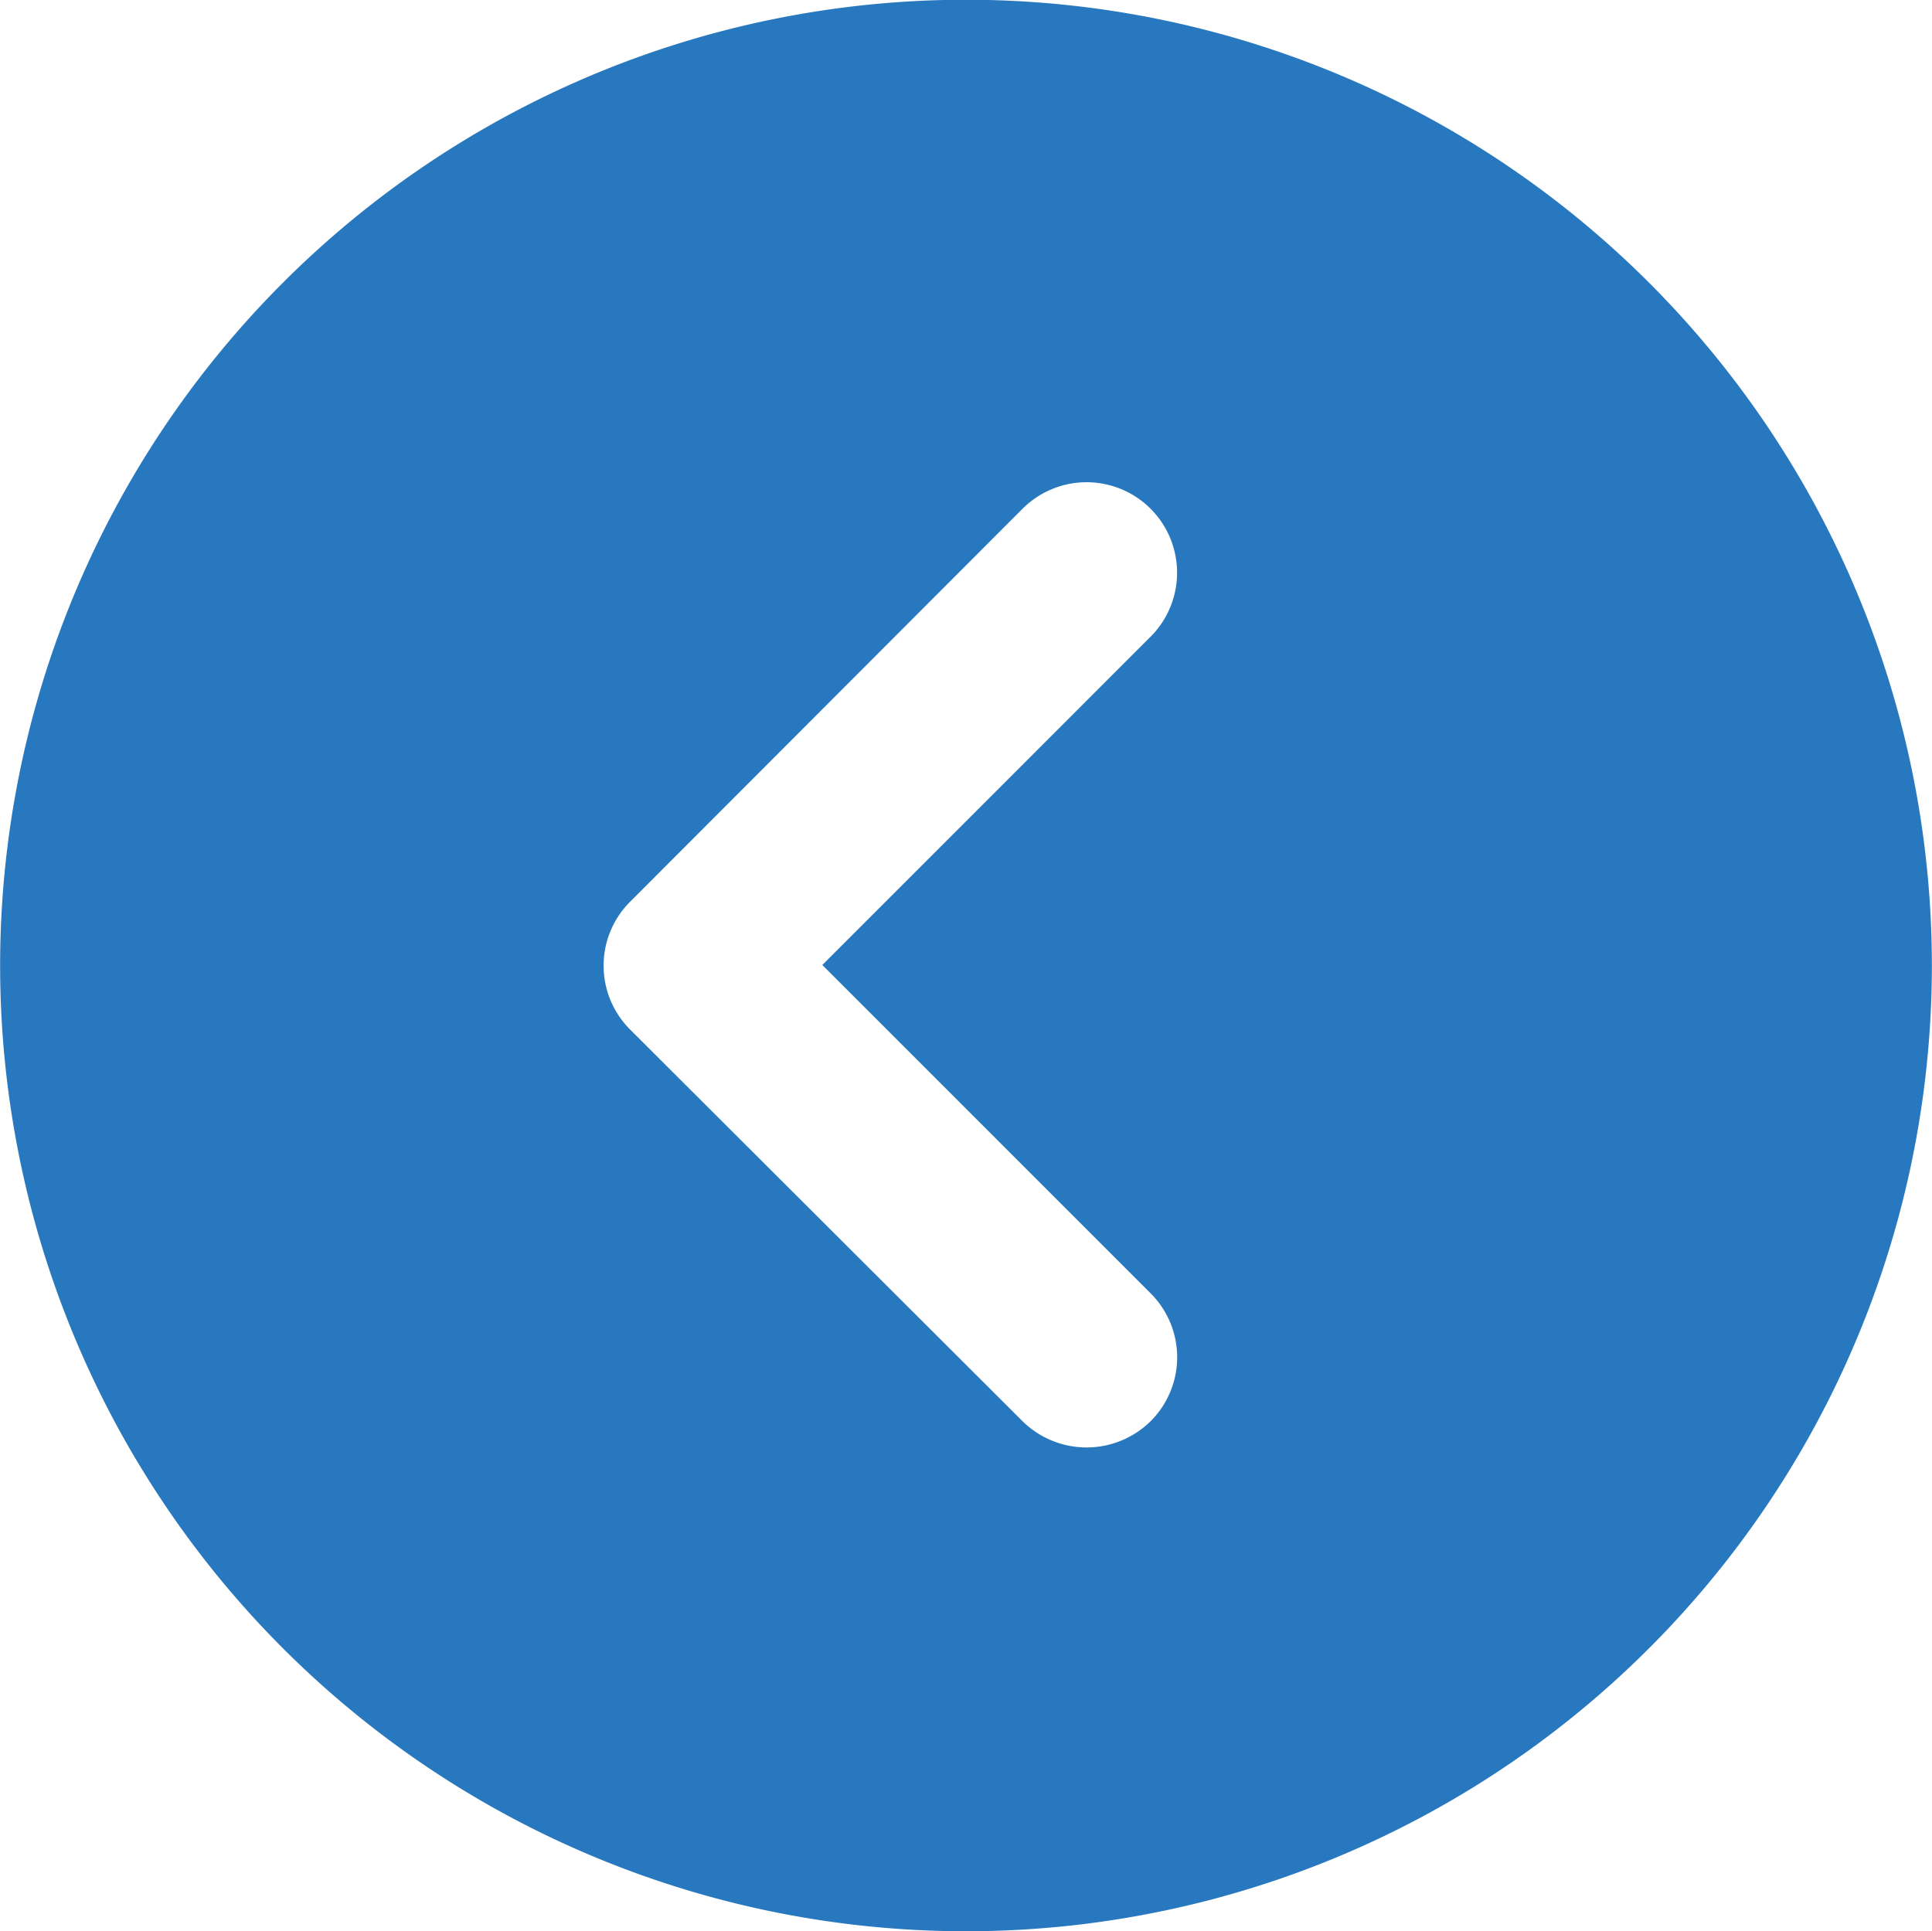
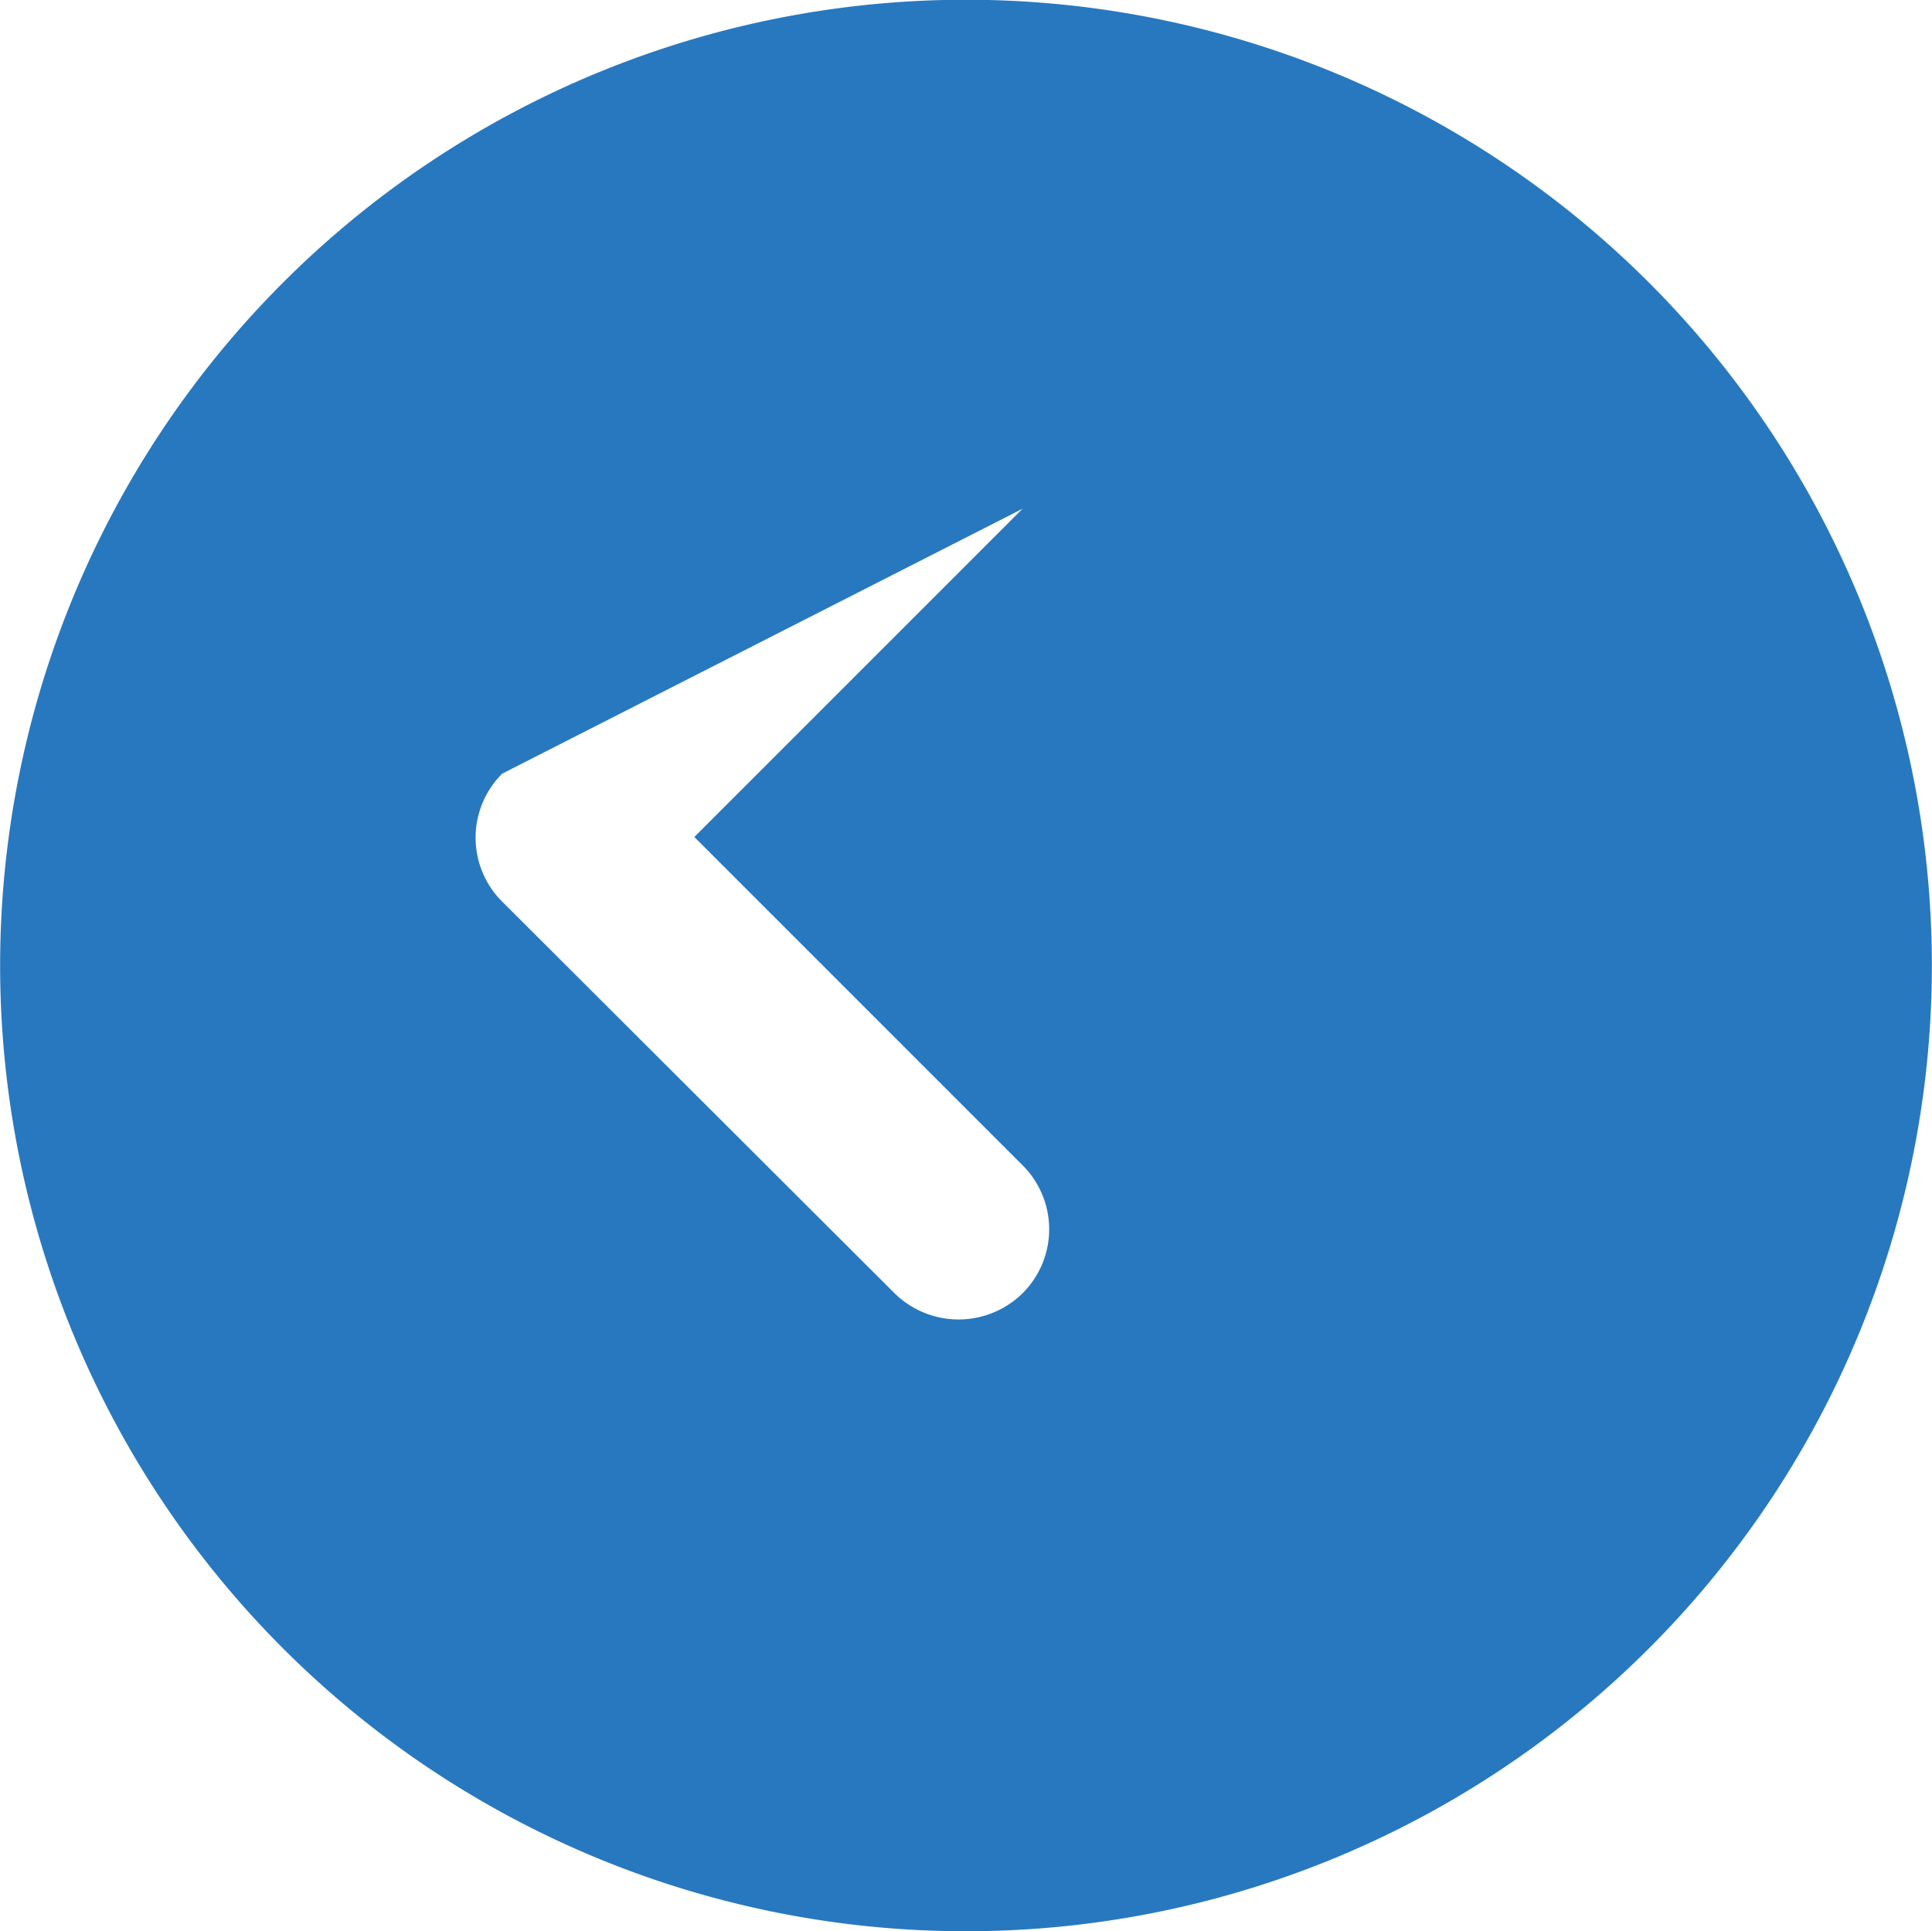
<svg xmlns="http://www.w3.org/2000/svg" width="30.188" height="30.18" viewBox="0 0 30.188 30.18">
  <defs>
    <style>
      .cls-1 {
        fill: #2878bf;
        fill-rule: evenodd;
      }
    </style>
  </defs>
-   <path id="_" data-name="" class="cls-1" d="M121.967,1669.02a15.092,15.092,0,1,0-15.092,15.1A15.093,15.093,0,0,0,121.967,1669.02Zm-14.208-7.13a1.414,1.414,0,0,1,2,2l-5.129,5.13,5.129,5.13a1.411,1.411,0,0,1,0,2,1.426,1.426,0,0,1-2,0l-6.131-6.12a1.411,1.411,0,0,1,0-2Z" transform="translate(-91.781 -1653.94)" />
+   <path id="_" data-name="" class="cls-1" d="M121.967,1669.02a15.092,15.092,0,1,0-15.092,15.1A15.093,15.093,0,0,0,121.967,1669.02Zm-14.208-7.13l-5.129,5.13,5.129,5.13a1.411,1.411,0,0,1,0,2,1.426,1.426,0,0,1-2,0l-6.131-6.12a1.411,1.411,0,0,1,0-2Z" transform="translate(-91.781 -1653.94)" />
</svg>